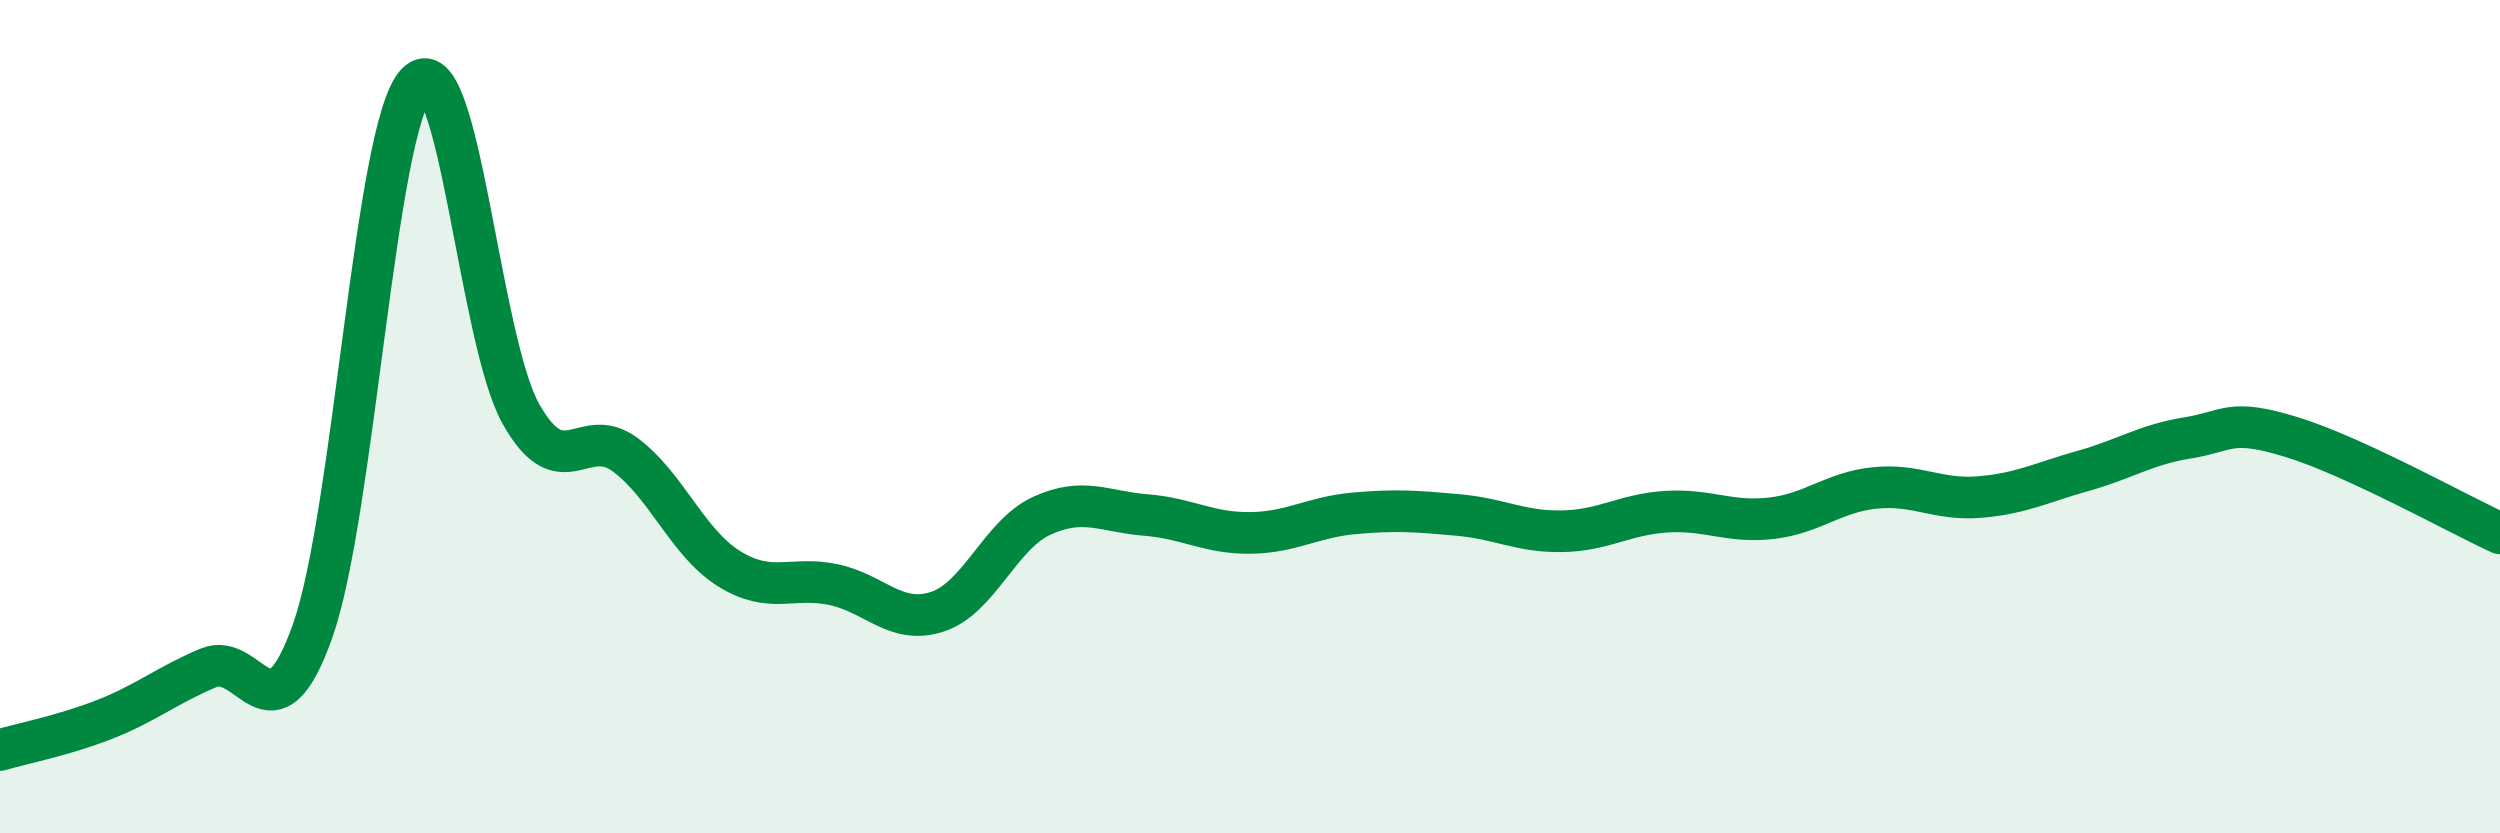
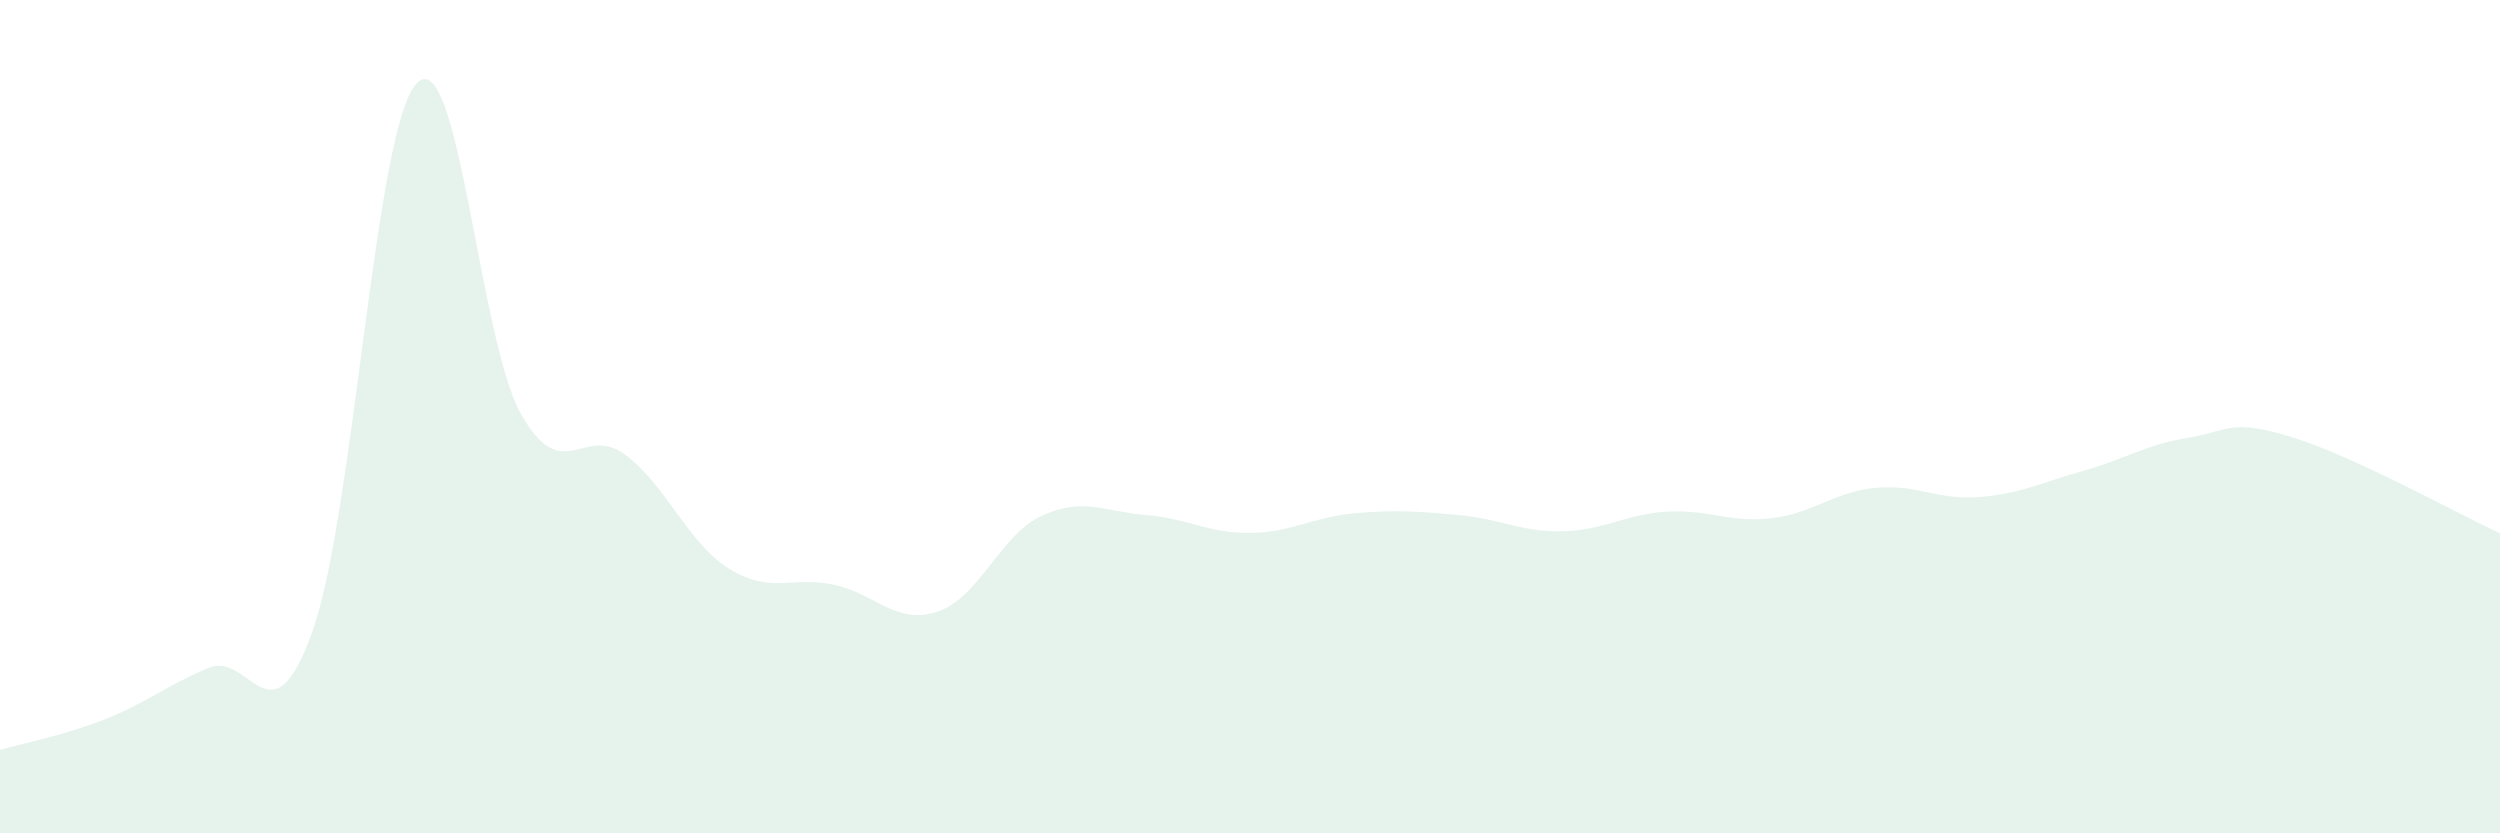
<svg xmlns="http://www.w3.org/2000/svg" width="60" height="20" viewBox="0 0 60 20">
  <path d="M 0,18 C 0.5,17.85 1.5,17.66 2.5,17.27 C 3.5,16.88 4,16.45 5,16.03 C 6,15.61 6.5,17.96 7.5,15.15 C 8.5,12.34 9,3.04 10,2 C 11,0.96 11.5,8.15 12.5,9.93 C 13.5,11.71 14,10.17 15,10.91 C 16,11.65 16.5,13.03 17.5,13.65 C 18.5,14.27 19,13.82 20,14.03 C 21,14.24 21.5,15.01 22.5,14.68 C 23.5,14.35 24,12.84 25,12.38 C 26,11.92 26.5,12.28 27.5,12.36 C 28.5,12.44 29,12.8 30,12.79 C 31,12.78 31.5,12.41 32.5,12.32 C 33.5,12.23 34,12.27 35,12.36 C 36,12.45 36.5,12.77 37.5,12.75 C 38.5,12.73 39,12.34 40,12.28 C 41,12.22 41.5,12.55 42.5,12.44 C 43.5,12.33 44,11.81 45,11.71 C 46,11.61 46.5,12.01 47.5,11.93 C 48.5,11.85 49,11.58 50,11.3 C 51,11.02 51.5,10.67 52.5,10.51 C 53.5,10.35 53.5,10.03 55,10.49 C 56.5,10.95 59,12.34 60,12.8L60 20L0 20Z" fill="#008740" opacity="0.1" stroke-linecap="round" stroke-linejoin="round" />
-   <path d="M 0,18 C 0.5,17.85 1.5,17.66 2.5,17.27 C 3.5,16.88 4,16.45 5,16.03 C 6,15.61 6.5,17.96 7.5,15.15 C 8.5,12.34 9,3.04 10,2 C 11,0.96 11.5,8.15 12.5,9.93 C 13.5,11.71 14,10.17 15,10.91 C 16,11.65 16.5,13.03 17.5,13.65 C 18.5,14.27 19,13.82 20,14.03 C 21,14.24 21.5,15.01 22.5,14.68 C 23.5,14.35 24,12.84 25,12.38 C 26,11.92 26.5,12.28 27.5,12.36 C 28.5,12.44 29,12.8 30,12.79 C 31,12.78 31.5,12.41 32.5,12.32 C 33.5,12.23 34,12.27 35,12.36 C 36,12.45 36.5,12.77 37.5,12.75 C 38.5,12.73 39,12.34 40,12.28 C 41,12.22 41.5,12.55 42.5,12.44 C 43.5,12.33 44,11.81 45,11.71 C 46,11.61 46.5,12.01 47.5,11.93 C 48.5,11.85 49,11.58 50,11.3 C 51,11.02 51.5,10.67 52.5,10.51 C 53.5,10.35 53.5,10.03 55,10.49 C 56.5,10.95 59,12.34 60,12.8" stroke="#008740" stroke-width="1" fill="none" stroke-linecap="round" stroke-linejoin="round" />
</svg>